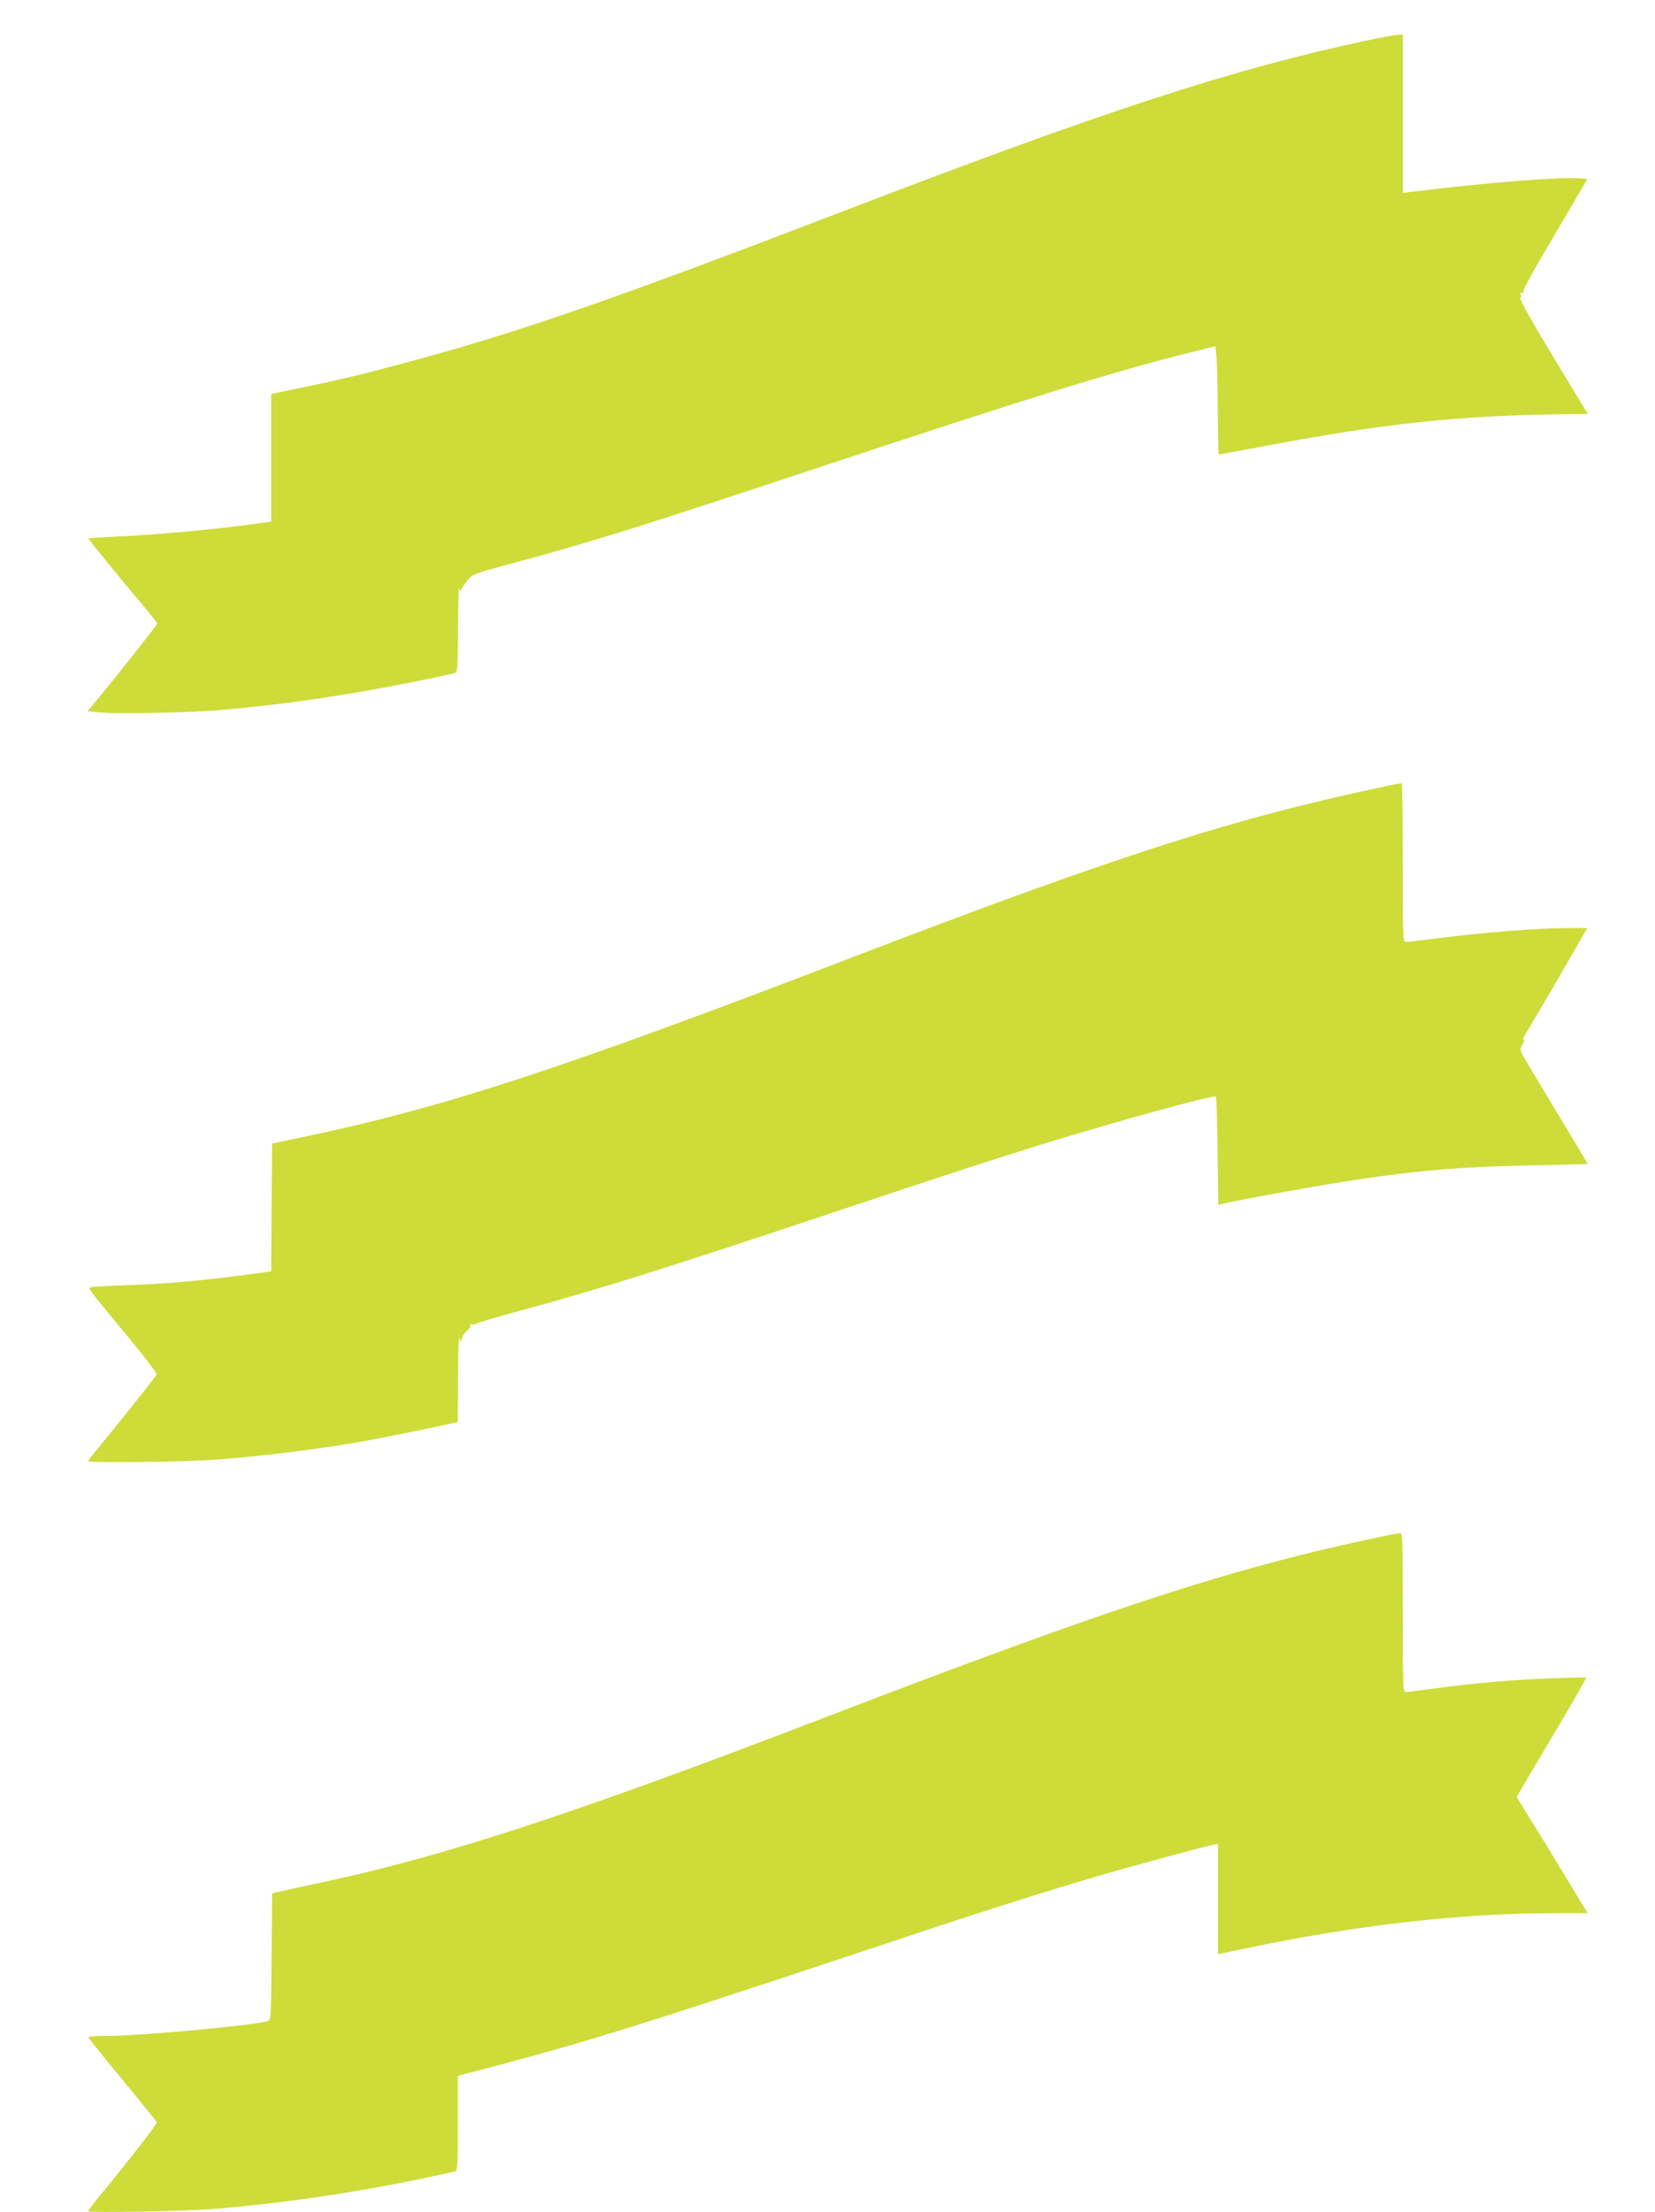
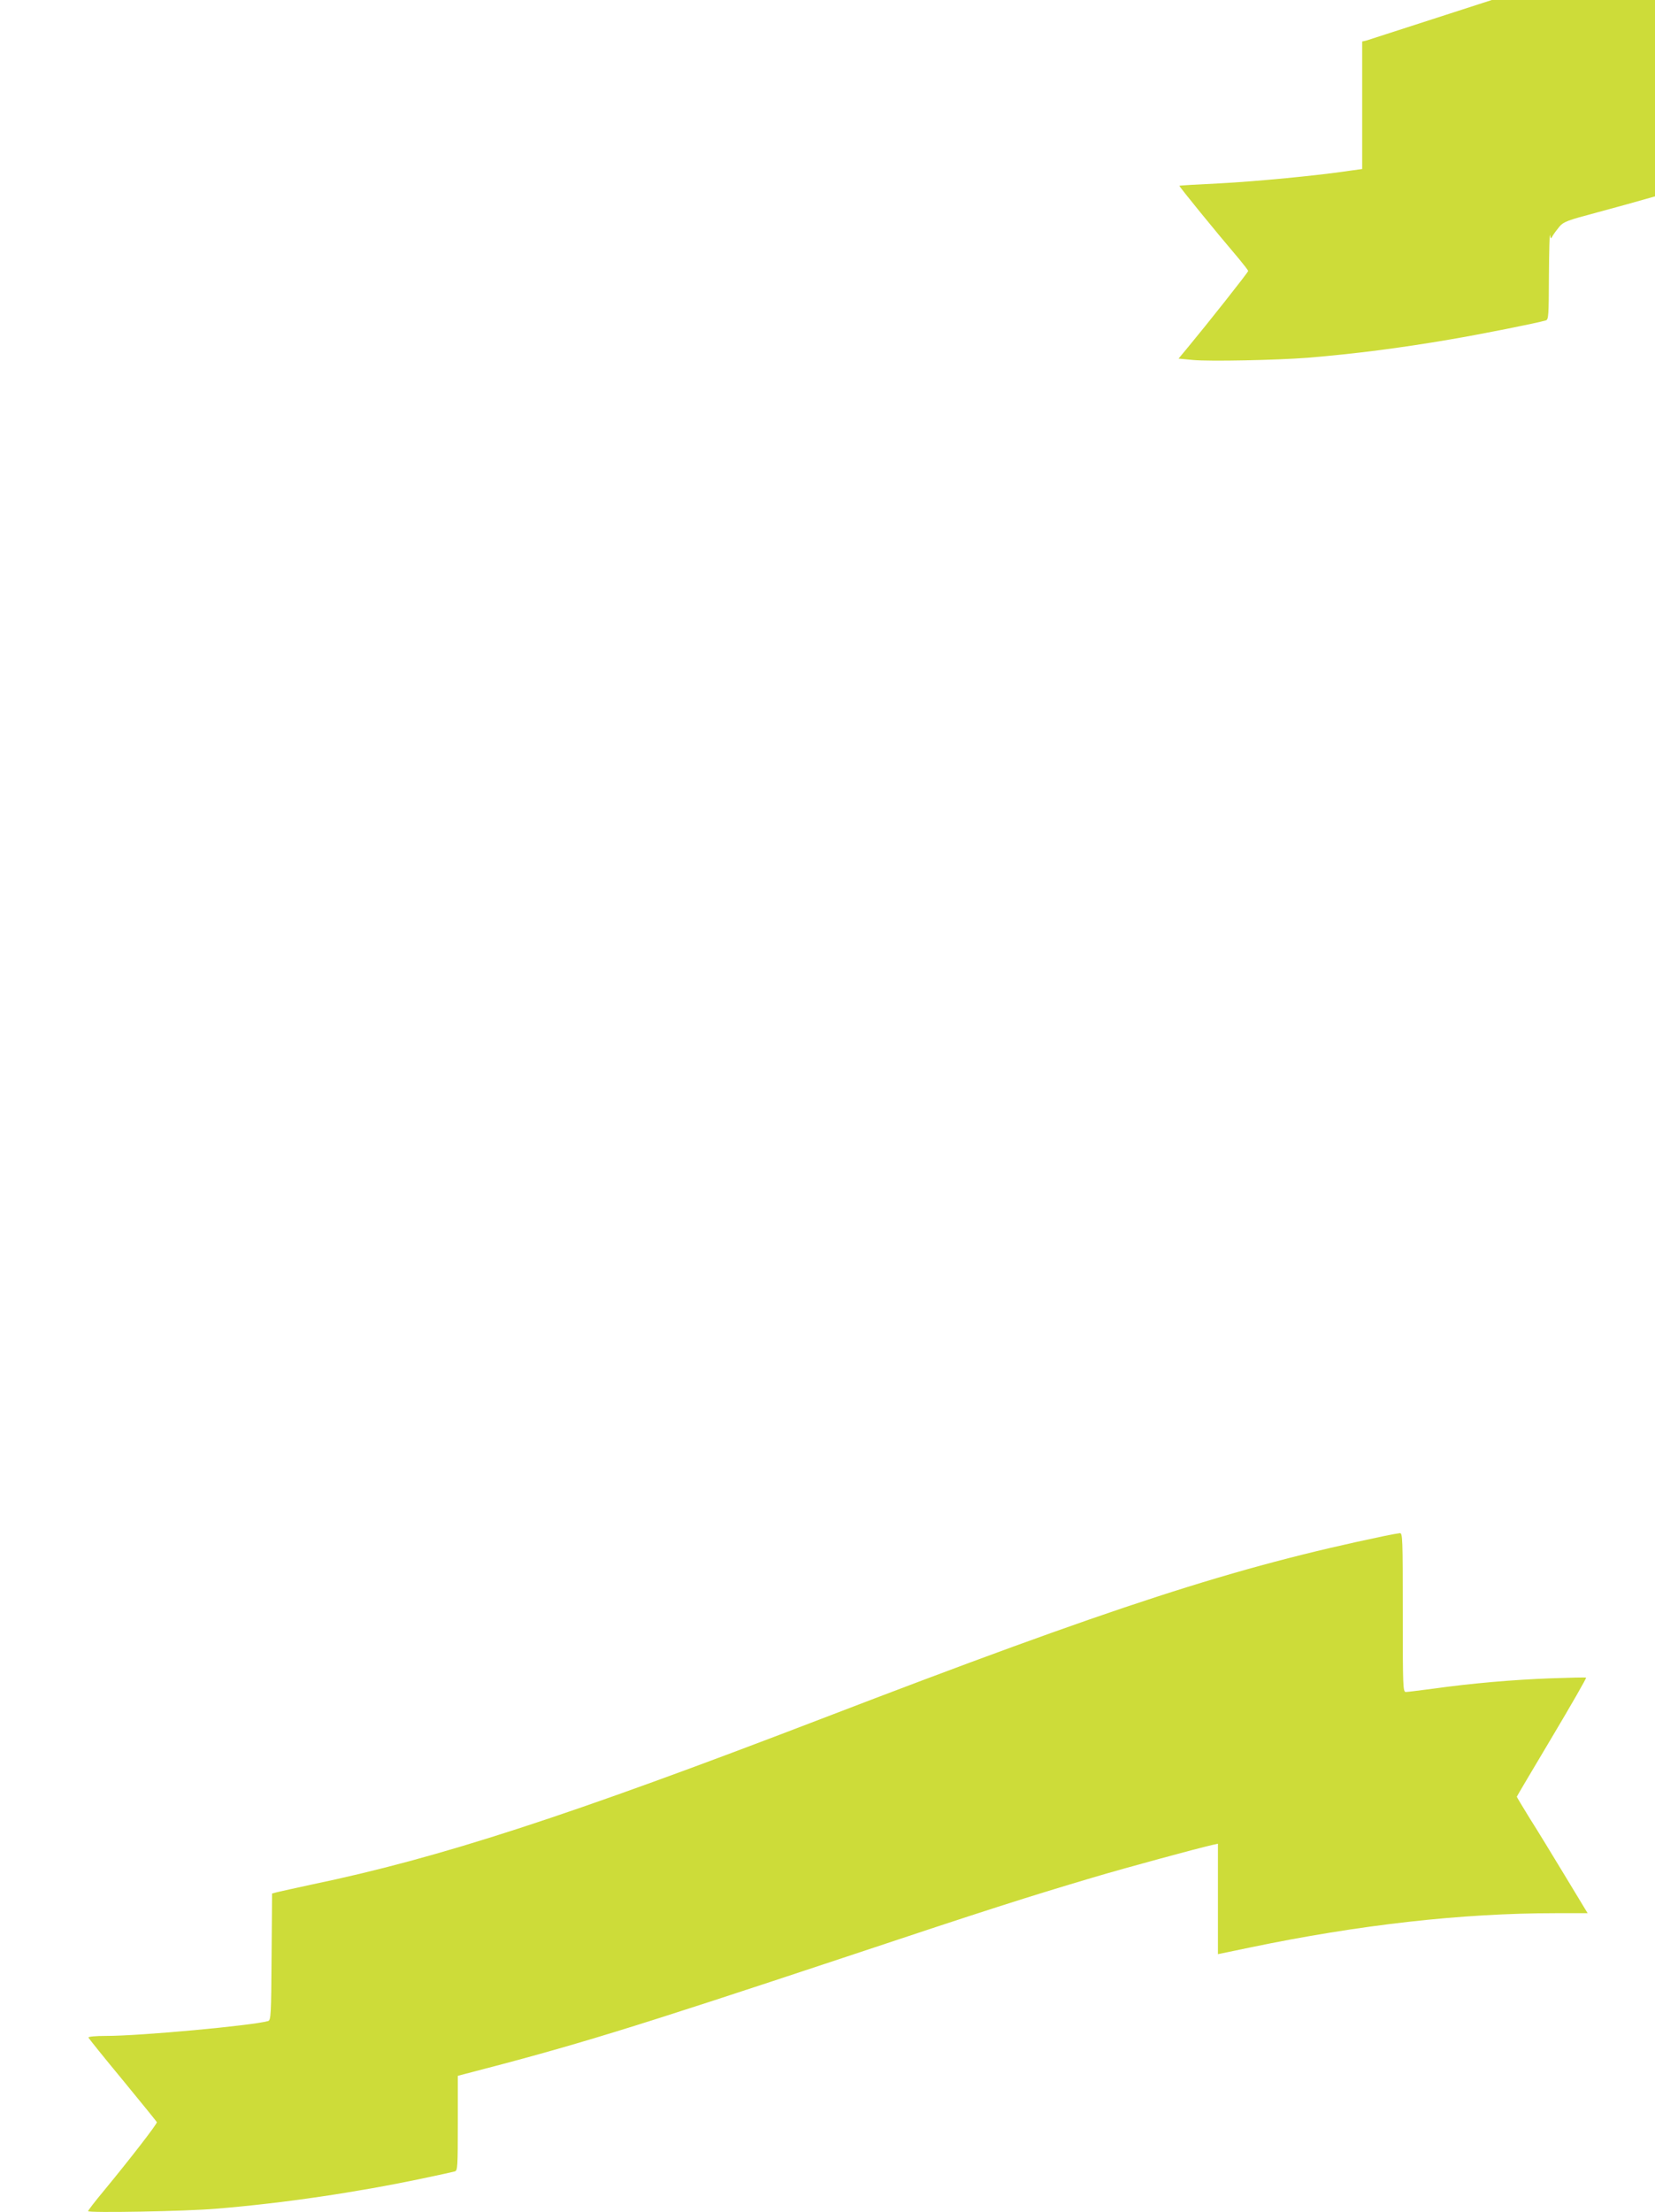
<svg xmlns="http://www.w3.org/2000/svg" version="1.0" width="958pt" height="1280pt" viewBox="0 0 958 1280" preserveAspectRatio="xMidYMid meet">
  <g transform="translate(0,1280) scale(0.1,-0.1)" fill="#cddc39" stroke="none">
-     <path d="M7908 12565 c-784 -168 -1514 -406 -3048 -995 -1292 -496 -1847 -689 -2480 -860 -269 -73 -391 -102 -600 -146 -91 -19 -175 -36 -187 -39 l-23 -5 0 -369 0 -369 -73 -10 c-184 -28 -543 -62 -752 -73 -126 -6 -231 -12 -233 -14 -3 -3 207 -261 345 -423 29 -35 53 -66 53 -70 0 -8 -241 -312 -349 -442 l-54 -65 84 -8 c95 -9 484 -1 664 13 276 23 533 56 825 106 177 30 499 94 553 110 16 5 17 27 18 262 1 141 4 246 6 232 5 -24 5 -24 16 -4 7 12 24 35 39 53 24 28 46 36 215 81 508 137 745 211 1903 595 1108 367 1607 522 2050 633 l155 39 6 -56 c4 -31 7 -172 8 -313 1 -142 3 -258 6 -258 2 0 125 23 272 50 682 129 1113 175 1701 183 l163 2 -200 330 c-111 183 -196 334 -191 339 5 5 6 15 3 24 -5 11 -3 13 7 7 9 -5 11 -4 6 3 -4 6 44 98 107 204 63 106 148 252 190 323 l75 130 -46 3 c-120 9 -541 -25 -954 -76 l-68 -8 0 458 0 458 -27 -1 c-16 0 -99 -16 -185 -34z" />
-     <path d="M8060 8259 c-903 -188 -1571 -401 -3155 -1009 -1670 -641 -2355 -864 -3170 -1033 l-160 -34 -3 -369 -2 -370 -93 -13 c-303 -41 -523 -61 -742 -67 -110 -4 -206 -10 -212 -13 -14 -7 -14 -6 245 -319 79 -96 141 -179 139 -185 -6 -13 -174 -224 -313 -394 -46 -56 -84 -104 -84 -107 0 -12 573 -5 750 9 308 24 653 69 895 115 155 30 359 71 423 86 l72 16 1 257 c1 141 4 245 8 231 l7 -25 9 25 c4 13 18 33 31 43 14 10 21 24 17 30 -4 6 0 8 10 4 9 -3 17 -2 19 2 2 4 107 36 233 70 485 131 868 252 1885 591 635 212 879 291 1149 375 437 135 1008 292 1019 280 4 -4 8 -146 10 -316 l4 -311 22 6 c95 24 612 116 811 145 362 53 587 70 978 78 180 3 327 7 327 9 0 2 -84 142 -186 311 -103 170 -191 318 -197 331 -8 18 -7 30 8 54 11 20 13 28 5 23 -8 -5 -5 6 7 26 111 187 166 280 256 437 l105 182 -111 0 c-185 0 -517 -27 -811 -66 -61 -8 -118 -14 -128 -14 -17 0 -18 22 -18 460 0 253 -3 460 -7 459 -5 -1 -28 -5 -53 -10z" />
+     <path d="M7908 12565 l-23 -5 0 -369 0 -369 -73 -10 c-184 -28 -543 -62 -752 -73 -126 -6 -231 -12 -233 -14 -3 -3 207 -261 345 -423 29 -35 53 -66 53 -70 0 -8 -241 -312 -349 -442 l-54 -65 84 -8 c95 -9 484 -1 664 13 276 23 533 56 825 106 177 30 499 94 553 110 16 5 17 27 18 262 1 141 4 246 6 232 5 -24 5 -24 16 -4 7 12 24 35 39 53 24 28 46 36 215 81 508 137 745 211 1903 595 1108 367 1607 522 2050 633 l155 39 6 -56 c4 -31 7 -172 8 -313 1 -142 3 -258 6 -258 2 0 125 23 272 50 682 129 1113 175 1701 183 l163 2 -200 330 c-111 183 -196 334 -191 339 5 5 6 15 3 24 -5 11 -3 13 7 7 9 -5 11 -4 6 3 -4 6 44 98 107 204 63 106 148 252 190 323 l75 130 -46 3 c-120 9 -541 -25 -954 -76 l-68 -8 0 458 0 458 -27 -1 c-16 0 -99 -16 -185 -34z" />
    <path d="M8015 3913 c-873 -182 -1557 -404 -3260 -1058 -1464 -562 -2209 -805 -2950 -959 -93 -20 -183 -40 -200 -44 l-30 -8 -3 -366 c-2 -338 -4 -367 -20 -372 -90 -26 -738 -86 -935 -86 -66 0 -107 -4 -105 -10 2 -5 91 -116 198 -245 107 -130 196 -240 198 -244 3 -9 -155 -213 -306 -396 -50 -60 -92 -114 -92 -119 0 -11 566 -1 740 14 391 32 816 95 1200 176 91 19 173 37 183 40 16 5 17 27 17 279 l0 274 38 10 c646 167 949 260 2217 681 807 269 1046 345 1420 456 195 58 605 169 693 189 l32 7 0 -320 0 -319 183 38 c633 132 1228 199 1769 199 l188 0 -132 218 c-72 119 -164 270 -205 334 -40 65 -73 120 -73 122 0 2 92 157 204 345 112 188 201 343 197 344 -3 2 -96 0 -206 -4 -217 -8 -459 -29 -680 -60 -77 -10 -147 -19 -157 -19 -17 0 -18 26 -18 460 0 432 -1 460 -17 459 -10 -1 -49 -8 -88 -16z" />
  </g>
</svg>